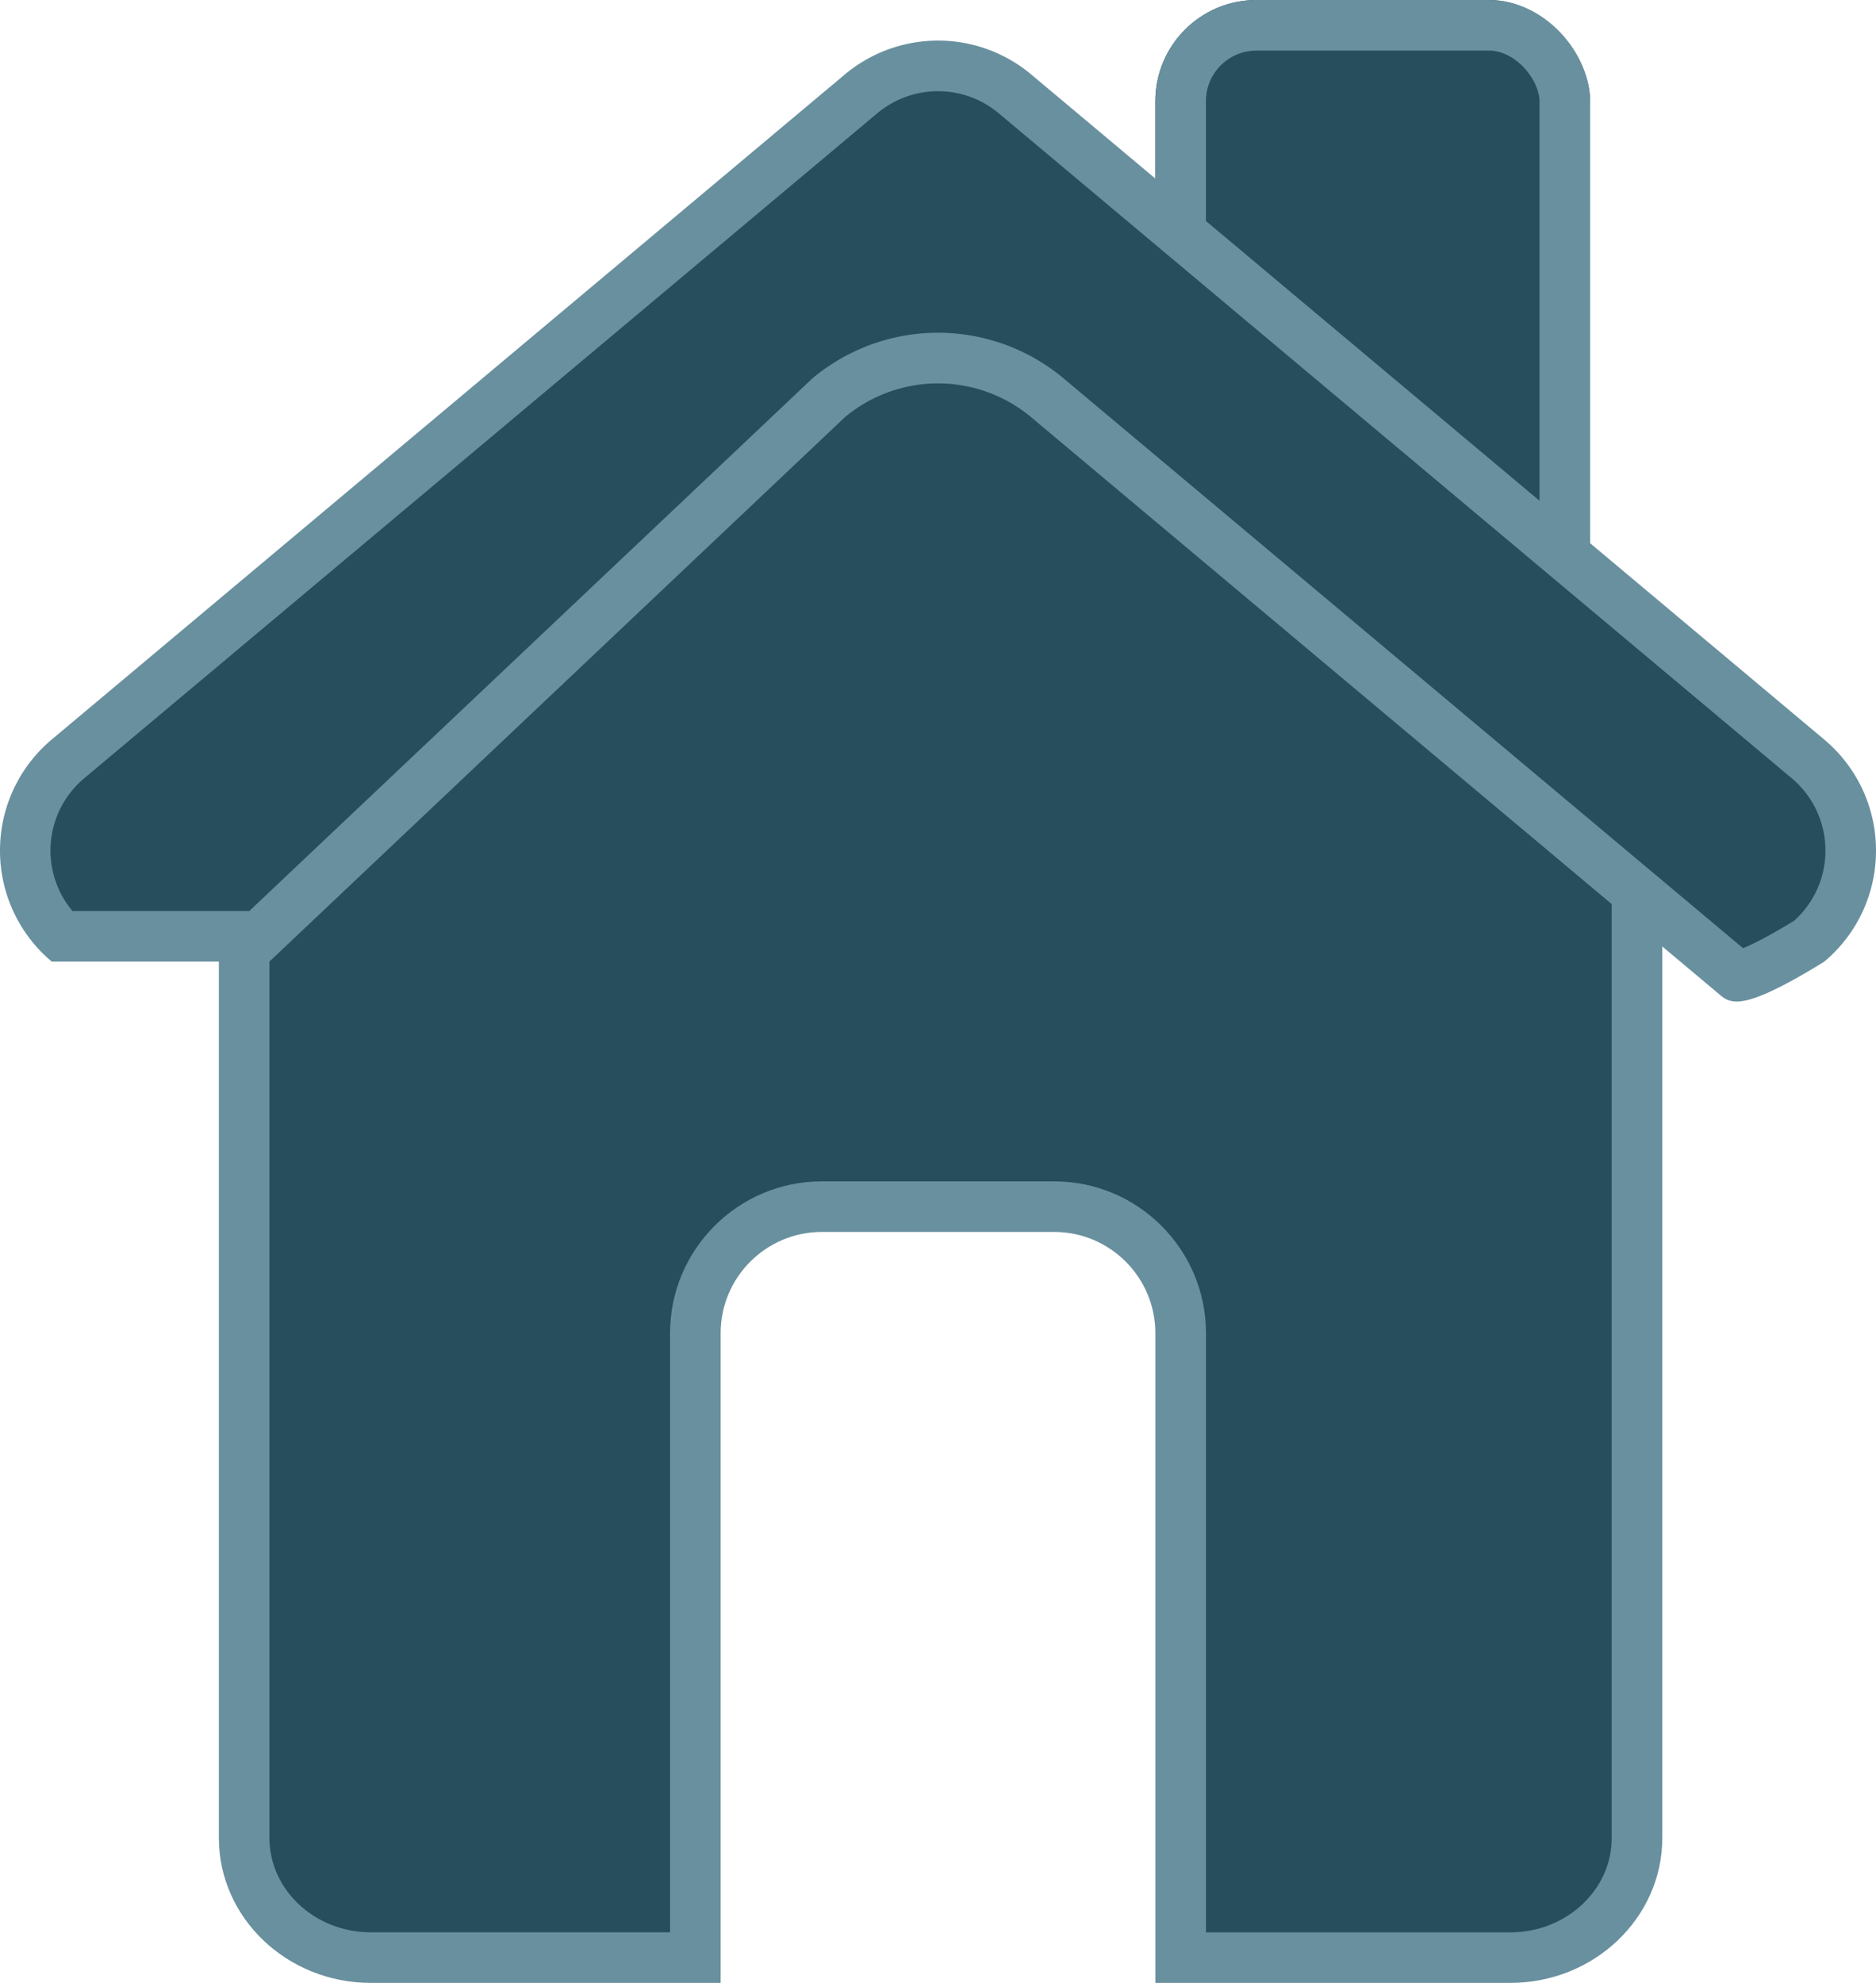
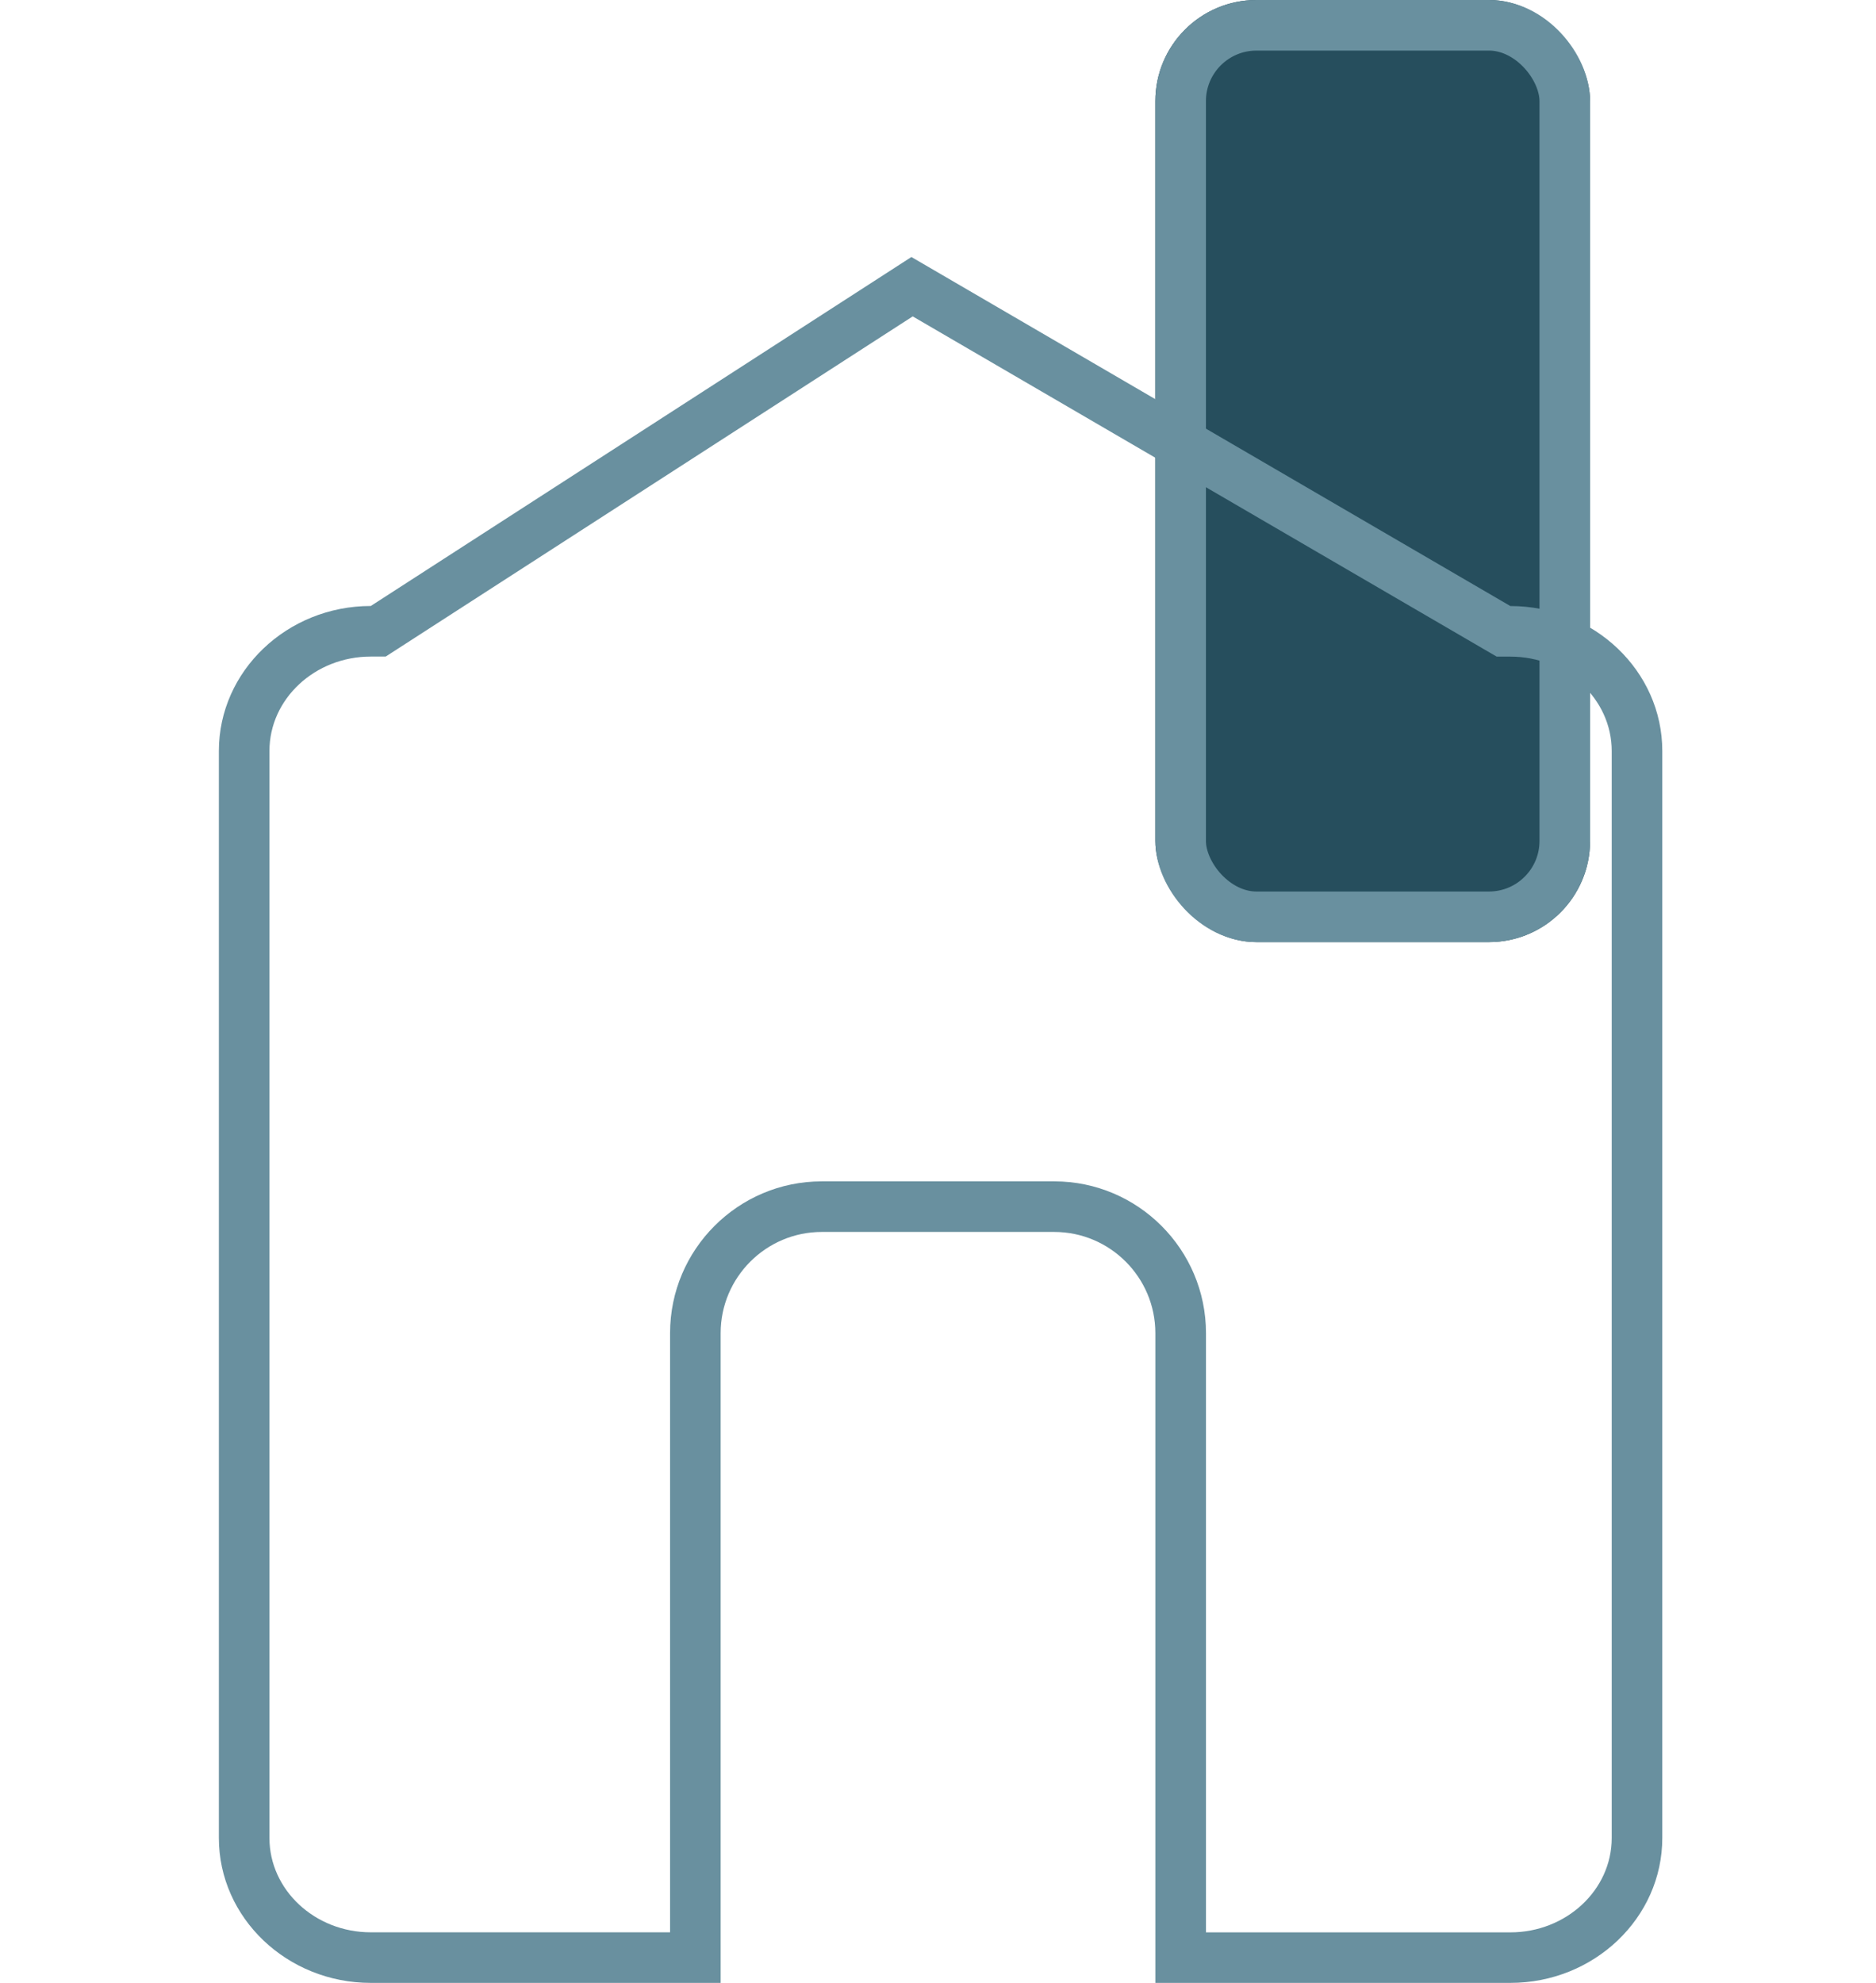
<svg xmlns="http://www.w3.org/2000/svg" width="37.096" height="39.203">
  <g data-name="Group 2099" fill="#264e5d">
    <g data-name="Rectangle 1175" transform="translate(22.846)" stroke="#69909f">
      <rect width="8.596" height="18.625" rx="2" stroke="none" />
      <rect x=".5" y=".5" width="7.596" height="17.625" rx="1.5" fill="none" />
    </g>
    <g data-name="Subtraction 15">
-       <path d="m13.75 38.703-6.418-.001c-1.38 0-2.504-1.06-2.504-2.365v-21.49c0-1.304 1.123-2.366 2.504-2.366h.148l.123-.08 10.432-6.733 11.578 6.745.117.068h.135c1.38 0 2.505 1.062 2.505 2.366v21.49c0 1.304-1.124 2.365-2.505 2.365h-6.519V26.355c0-1.378-1.121-2.5-2.5-2.5H16.25a2.503 2.503 0 0 0-2.5 2.5v12.348z" />
      <path d="M13.25 38.203V26.355c0-1.654 1.346-3 3-3h4.597c1.654 0 3 1.346 3 3v11.847h6.018c1.105 0 2.005-.837 2.005-1.865v-21.49c0-1.029-.9-1.866-2.005-1.866h-.27L18.048 6.255 7.627 12.98h-.295c-1.105 0-2.004.837-2.004 1.866v21.49c0 1.028.9 1.865 2.004 1.865h5.919m1 1H7.332c-1.656 0-3.004-1.285-3.004-2.865v-21.49c0-1.58 1.348-2.866 3.004-2.866l10.69-6.899 11.843 6.9c1.656 0 3.005 1.285 3.005 2.865v21.49c0 1.58-1.348 2.865-3.005 2.865h-7.019V26.355c0-1.102-.897-2-2-2H16.25c-1.102 0-2 .898-2 2v12.848z" fill="#69909f" />
    </g>
    <g data-name="Path 2167">
-       <path d="M34.348 19.3a1.926 1.926 0 0 1-.03-.026l-.016-.013L20.711 7.865a3.373 3.373 0 0 0-4.325 0l-.012.01-.01.01L5.127 18.511H1.216a2.363 2.363 0 0 1 .13-3.509L17.027 1.855a2.37 2.37 0 0 1 3.04 0L35.75 15.002a2.36 2.36 0 0 1 .845 1.814c0 .69-.298 1.34-.818 1.79-.981.601-1.322.688-1.43.694z" />
-       <path d="M34.467 18.746c.166-.067.476-.217 1.013-.545a1.86 1.86 0 0 0 .616-1.385c0-.554-.243-1.075-.666-1.43L19.747 2.238a1.87 1.87 0 0 0-2.398 0L1.667 15.385a1.863 1.863 0 0 0-.234 2.626h3.496L16.065 7.48a3.873 3.873 0 0 1 2.483-.902c.907 0 1.789.32 2.484.903l13.435 11.264m-.13 1.054c-.182 0-.266-.08-.356-.156L20.39 8.248a2.872 2.872 0 0 0-3.683 0L5.327 19.011H1.024A2.86 2.86 0 0 1 0 16.816c0-.85.373-1.65 1.024-2.197L16.707 1.471a2.87 2.87 0 0 1 3.683 0L36.072 14.62a2.86 2.86 0 0 1 1.024 2.197c0 .85-.373 1.65-1.024 2.195-.998.616-1.47.789-1.736.789z" fill="#69909f" />
-     </g>
+       </g>
  </g>
</svg>